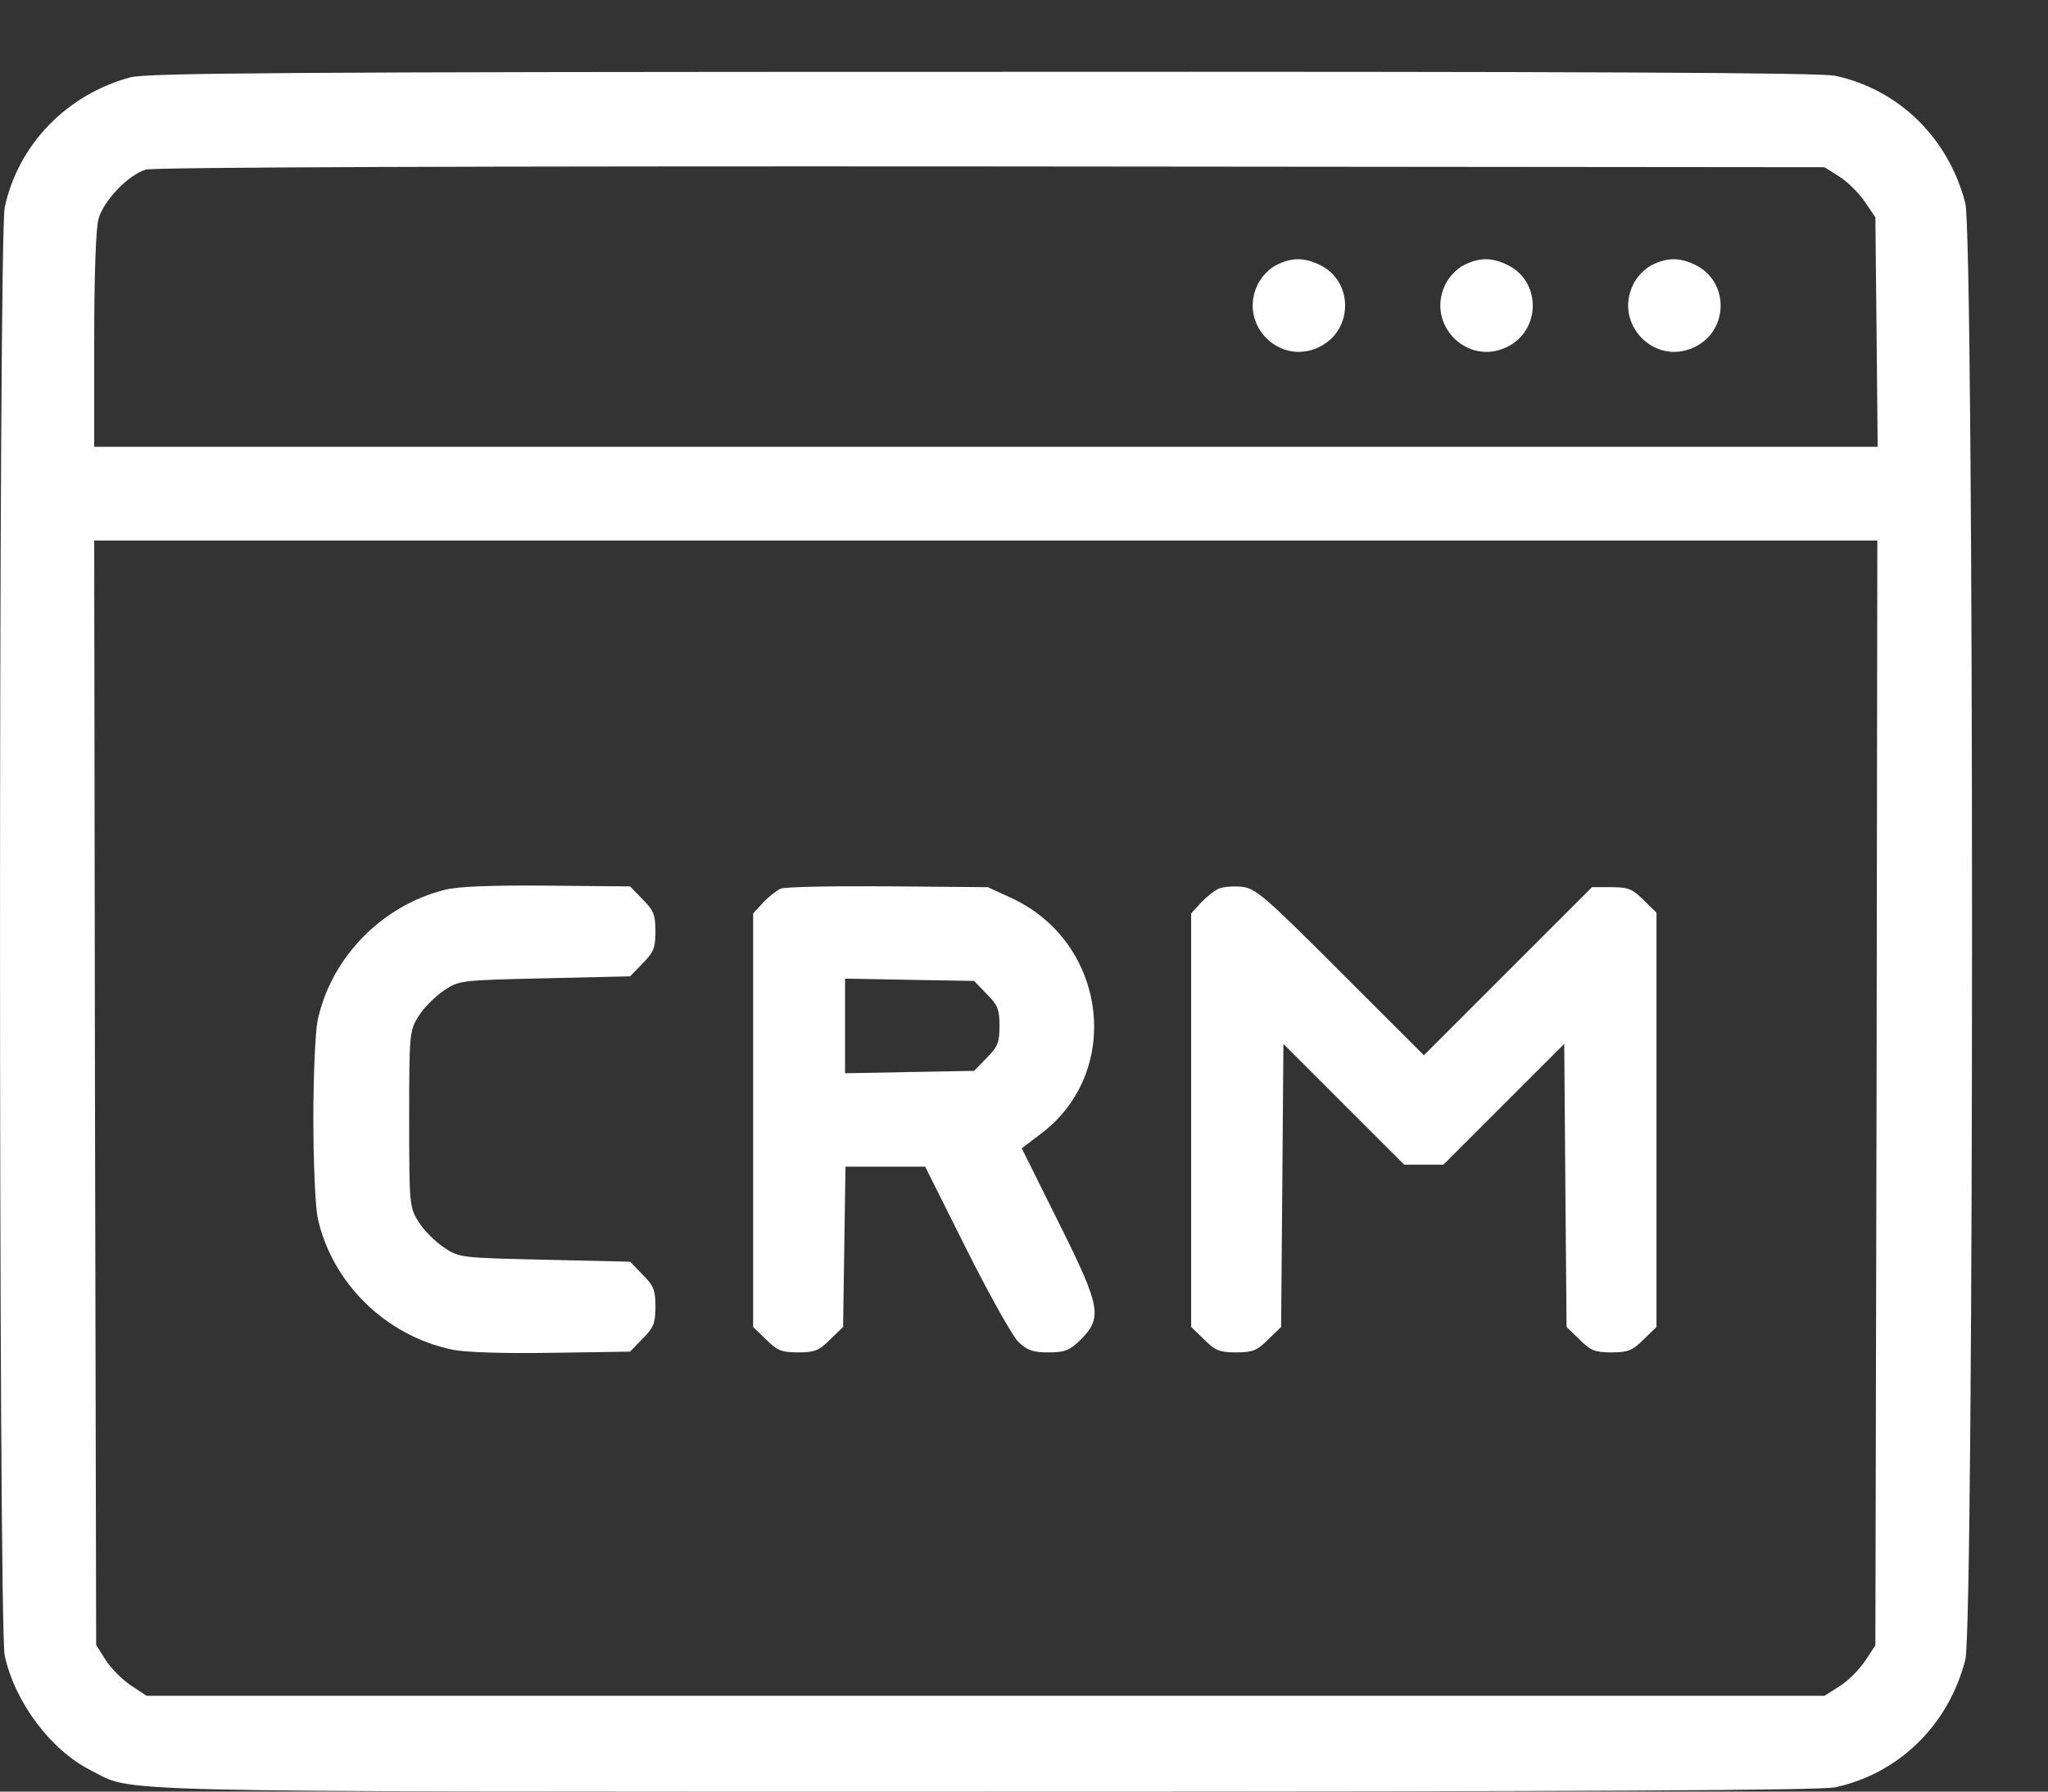
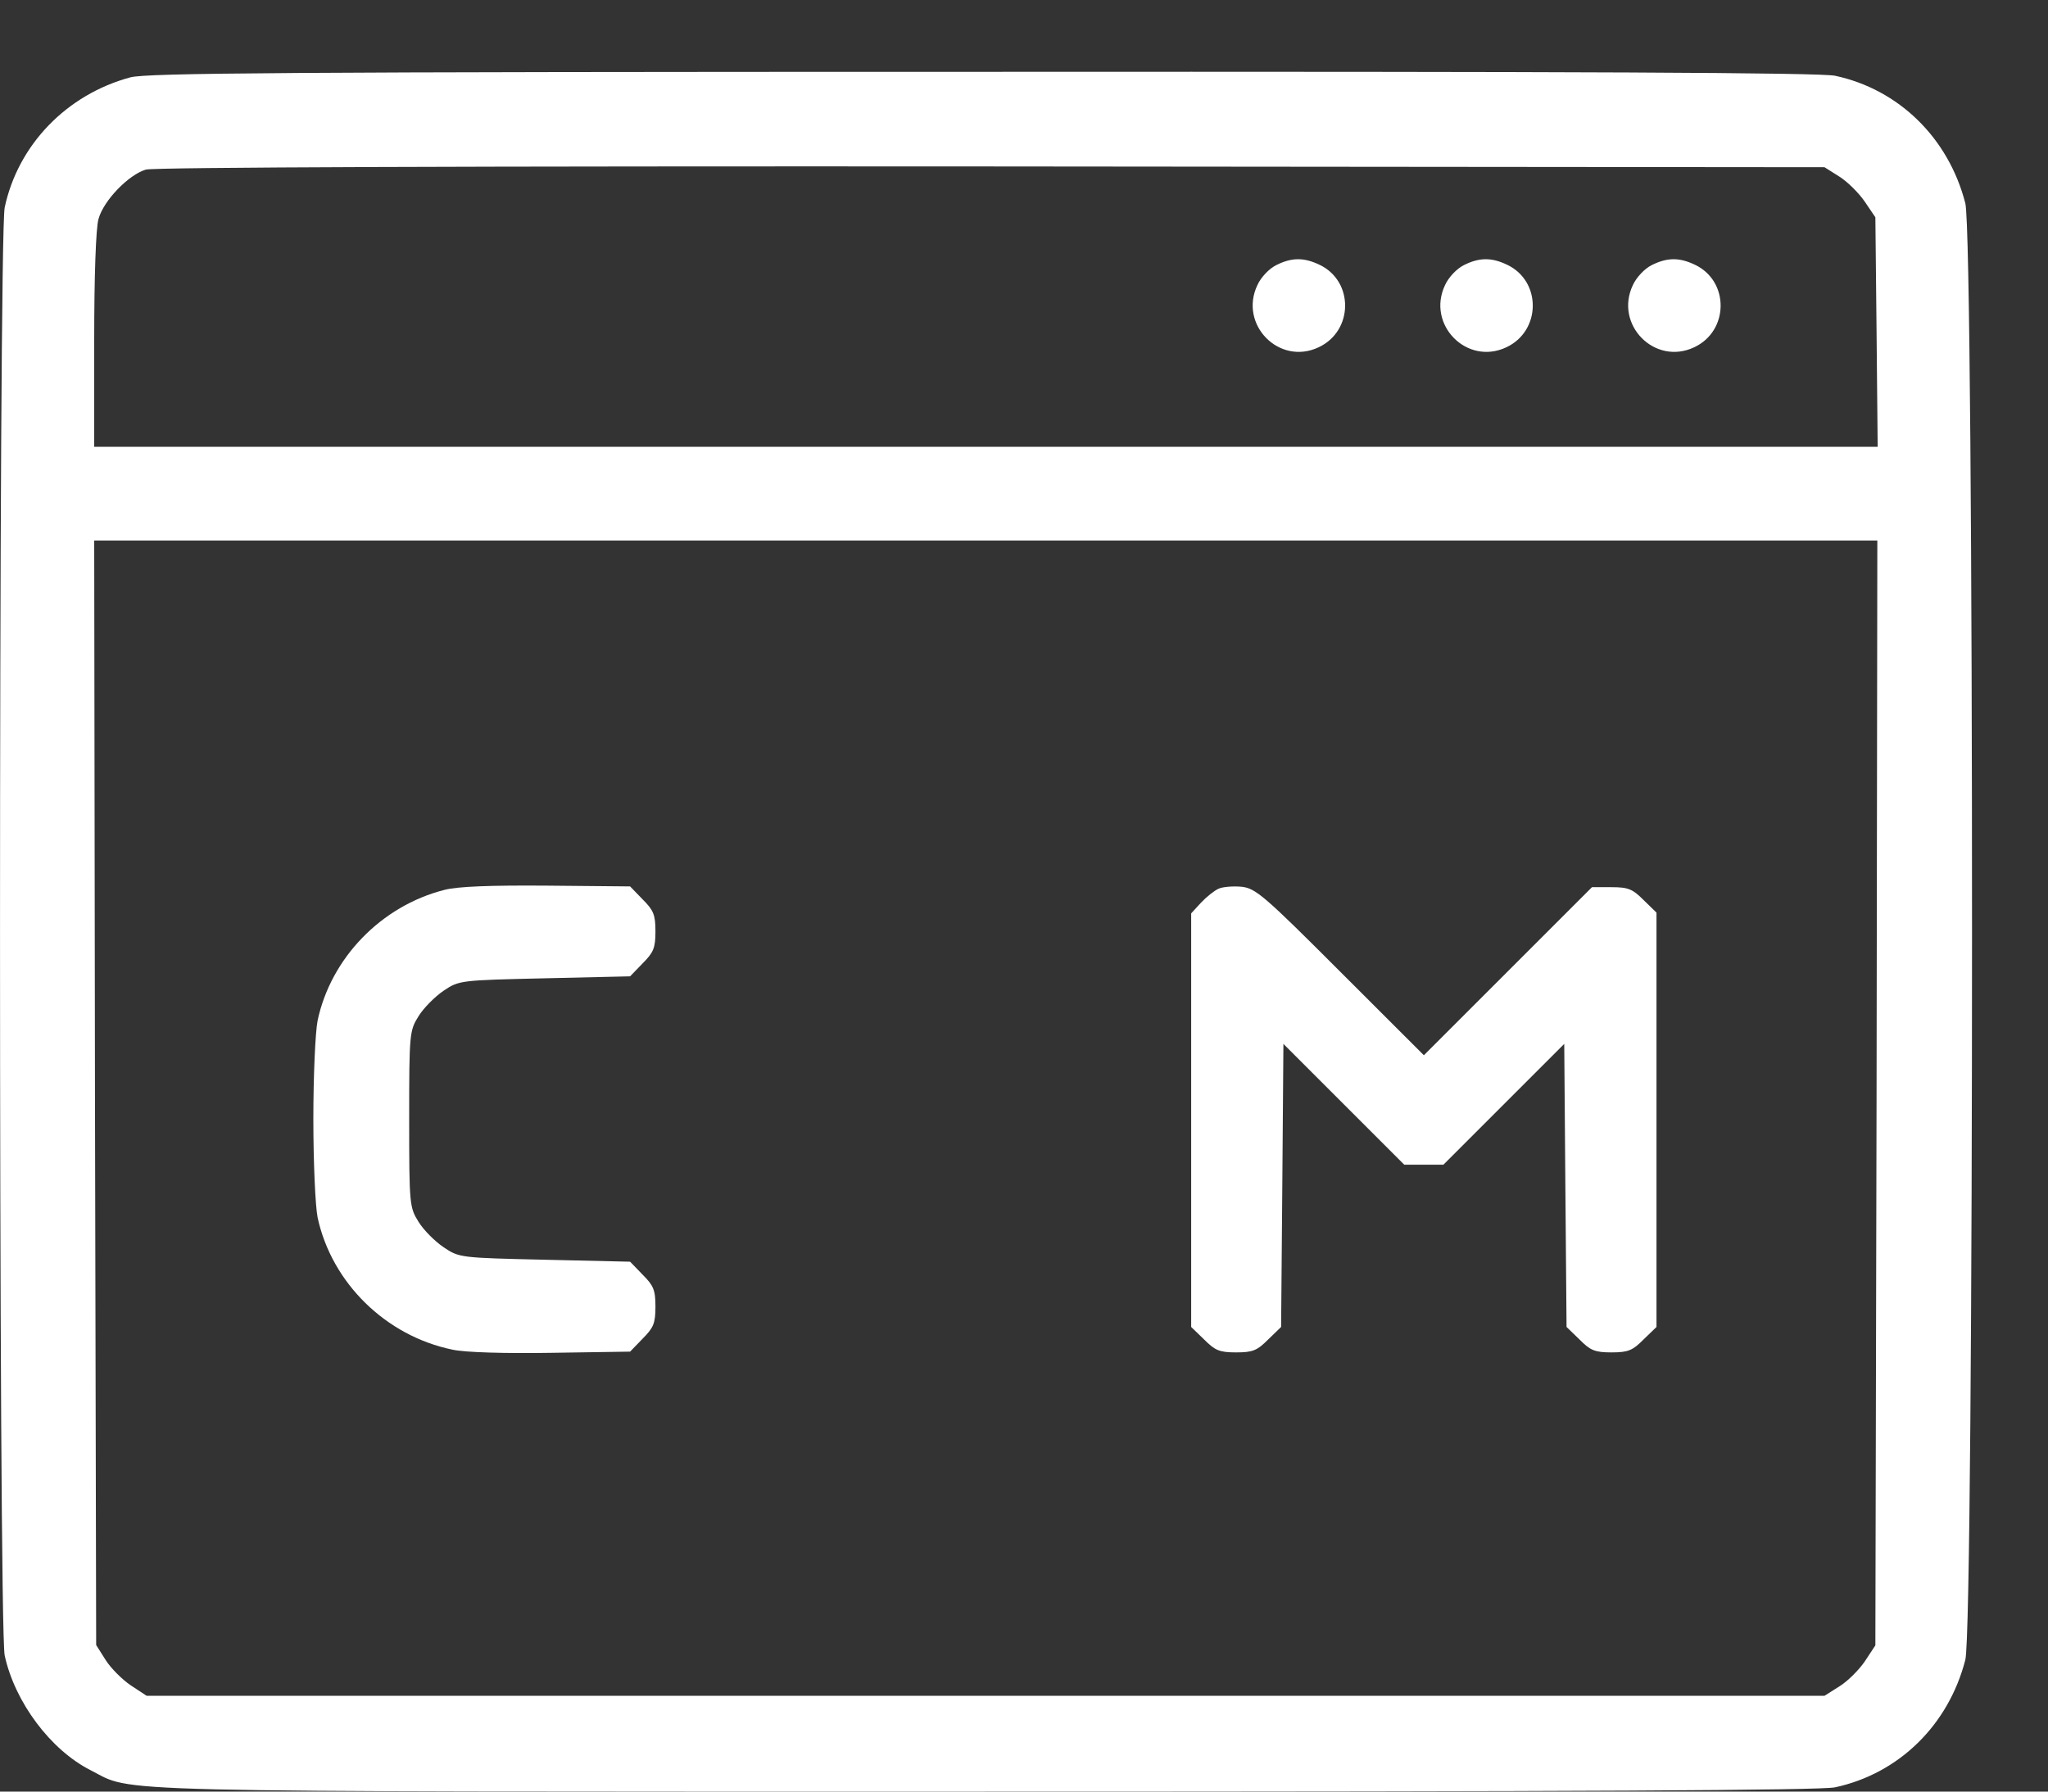
<svg xmlns="http://www.w3.org/2000/svg" width="24" height="21" viewBox="0 0 24 21" fill="none">
  <rect x="0" y="0" width="24" height="21" fill="#333333" stroke="none" />
  <path d="M1.53 0.906C0.779 1.108 0.211 1.699 0.055 2.432C-0.018 2.776 -0.018 19.062 0.055 19.405C0.174 19.951 0.591 20.51 1.059 20.748C1.585 21.014 0.953 21 11.538 21C18.568 21 21.331 20.986 21.505 20.95C22.252 20.789 22.834 20.221 23.031 19.456C23.136 19.062 23.136 2.776 23.031 2.382C22.834 1.617 22.252 1.048 21.505 0.888C21.331 0.851 18.572 0.838 11.515 0.842C3.281 0.842 1.732 0.856 1.53 0.906ZM21.555 2.07C21.651 2.13 21.784 2.263 21.853 2.364L21.977 2.547L21.991 3.894L22.004 5.237H11.557H1.104V3.986C1.104 3.253 1.123 2.666 1.155 2.565C1.214 2.35 1.508 2.047 1.709 1.988C1.805 1.96 5.545 1.947 11.621 1.951L21.381 1.96L21.555 2.07ZM21.991 12.811L21.977 19.286L21.853 19.474C21.784 19.575 21.651 19.708 21.555 19.767L21.381 19.877H11.547H1.718L1.53 19.753C1.43 19.685 1.297 19.552 1.237 19.456L1.127 19.282L1.113 12.807L1.104 6.336H11.552H22L21.991 12.811Z" fill="white" />
  <path d="M14.955 3.108C14.873 3.149 14.776 3.25 14.735 3.342C14.515 3.805 14.992 4.29 15.454 4.07C15.862 3.878 15.867 3.296 15.464 3.104C15.28 3.016 15.138 3.016 14.955 3.108Z" fill="white" />
  <path d="M17.154 3.108C17.072 3.149 16.975 3.25 16.934 3.342C16.714 3.805 17.191 4.29 17.654 4.07C18.061 3.878 18.066 3.296 17.663 3.104C17.48 3.016 17.337 3.016 17.154 3.108Z" fill="white" />
  <path d="M19.355 3.108C19.273 3.149 19.177 3.25 19.135 3.342C18.915 3.805 19.392 4.29 19.855 4.07C20.263 3.878 20.267 3.296 19.864 3.104C19.681 3.016 19.539 3.016 19.355 3.108Z" fill="white" />
  <path d="M5.207 10.431C4.469 10.619 3.878 11.228 3.722 11.962C3.695 12.095 3.672 12.617 3.672 13.116C3.672 13.616 3.695 14.138 3.722 14.271C3.887 15.036 4.52 15.659 5.303 15.82C5.445 15.852 5.917 15.866 6.463 15.857L7.384 15.843L7.53 15.692C7.658 15.563 7.681 15.513 7.681 15.316C7.681 15.119 7.658 15.068 7.53 14.94L7.384 14.789L6.385 14.766C5.395 14.743 5.381 14.743 5.198 14.619C5.097 14.551 4.964 14.418 4.905 14.322C4.799 14.152 4.795 14.12 4.795 13.116C4.795 12.113 4.799 12.081 4.905 11.911C4.964 11.815 5.097 11.682 5.198 11.613C5.381 11.49 5.395 11.49 6.385 11.467L7.384 11.444L7.53 11.293C7.658 11.164 7.681 11.114 7.681 10.917C7.681 10.72 7.658 10.669 7.53 10.541L7.384 10.39L6.408 10.381C5.748 10.376 5.363 10.39 5.207 10.431Z" fill="white" />
-   <path d="M9.147 10.417C9.097 10.44 9.005 10.513 8.941 10.582L8.826 10.706V13.13V15.554L8.977 15.7C9.106 15.829 9.156 15.852 9.353 15.852C9.55 15.852 9.601 15.829 9.729 15.7L9.88 15.554L9.894 14.614L9.908 13.675H10.375H10.842L11.323 14.637C11.589 15.169 11.864 15.659 11.933 15.728C12.038 15.829 12.107 15.852 12.286 15.852C12.478 15.852 12.533 15.829 12.657 15.71C12.923 15.444 12.904 15.329 12.409 14.335L11.974 13.46L12.19 13.295C13.166 12.571 12.978 11.049 11.855 10.527L11.576 10.399L10.407 10.389C9.766 10.385 9.197 10.394 9.147 10.417ZM11.562 11.65C11.69 11.778 11.713 11.828 11.713 12.025C11.713 12.222 11.69 12.273 11.562 12.401L11.415 12.552L10.659 12.566L9.903 12.58V12.025V11.471L10.659 11.485L11.415 11.498L11.562 11.65Z" fill="white" />
  <path d="M14.28 10.417C14.229 10.44 14.138 10.513 14.073 10.582L13.959 10.706V13.13V15.554L14.11 15.7C14.239 15.829 14.289 15.852 14.486 15.852C14.683 15.852 14.733 15.829 14.862 15.7L15.013 15.554L15.027 13.895L15.04 12.236L15.746 12.942L16.456 13.652H16.686H16.915L17.625 12.942L18.331 12.236L18.344 13.895L18.358 15.554L18.509 15.7C18.637 15.829 18.688 15.852 18.885 15.852C19.082 15.852 19.132 15.829 19.261 15.7L19.412 15.554V13.125V10.697L19.261 10.55C19.132 10.421 19.082 10.399 18.885 10.399H18.656L17.671 11.384L16.686 12.369L15.709 11.393C14.816 10.499 14.715 10.412 14.55 10.394C14.454 10.385 14.33 10.394 14.28 10.417Z" fill="white" />
</svg>